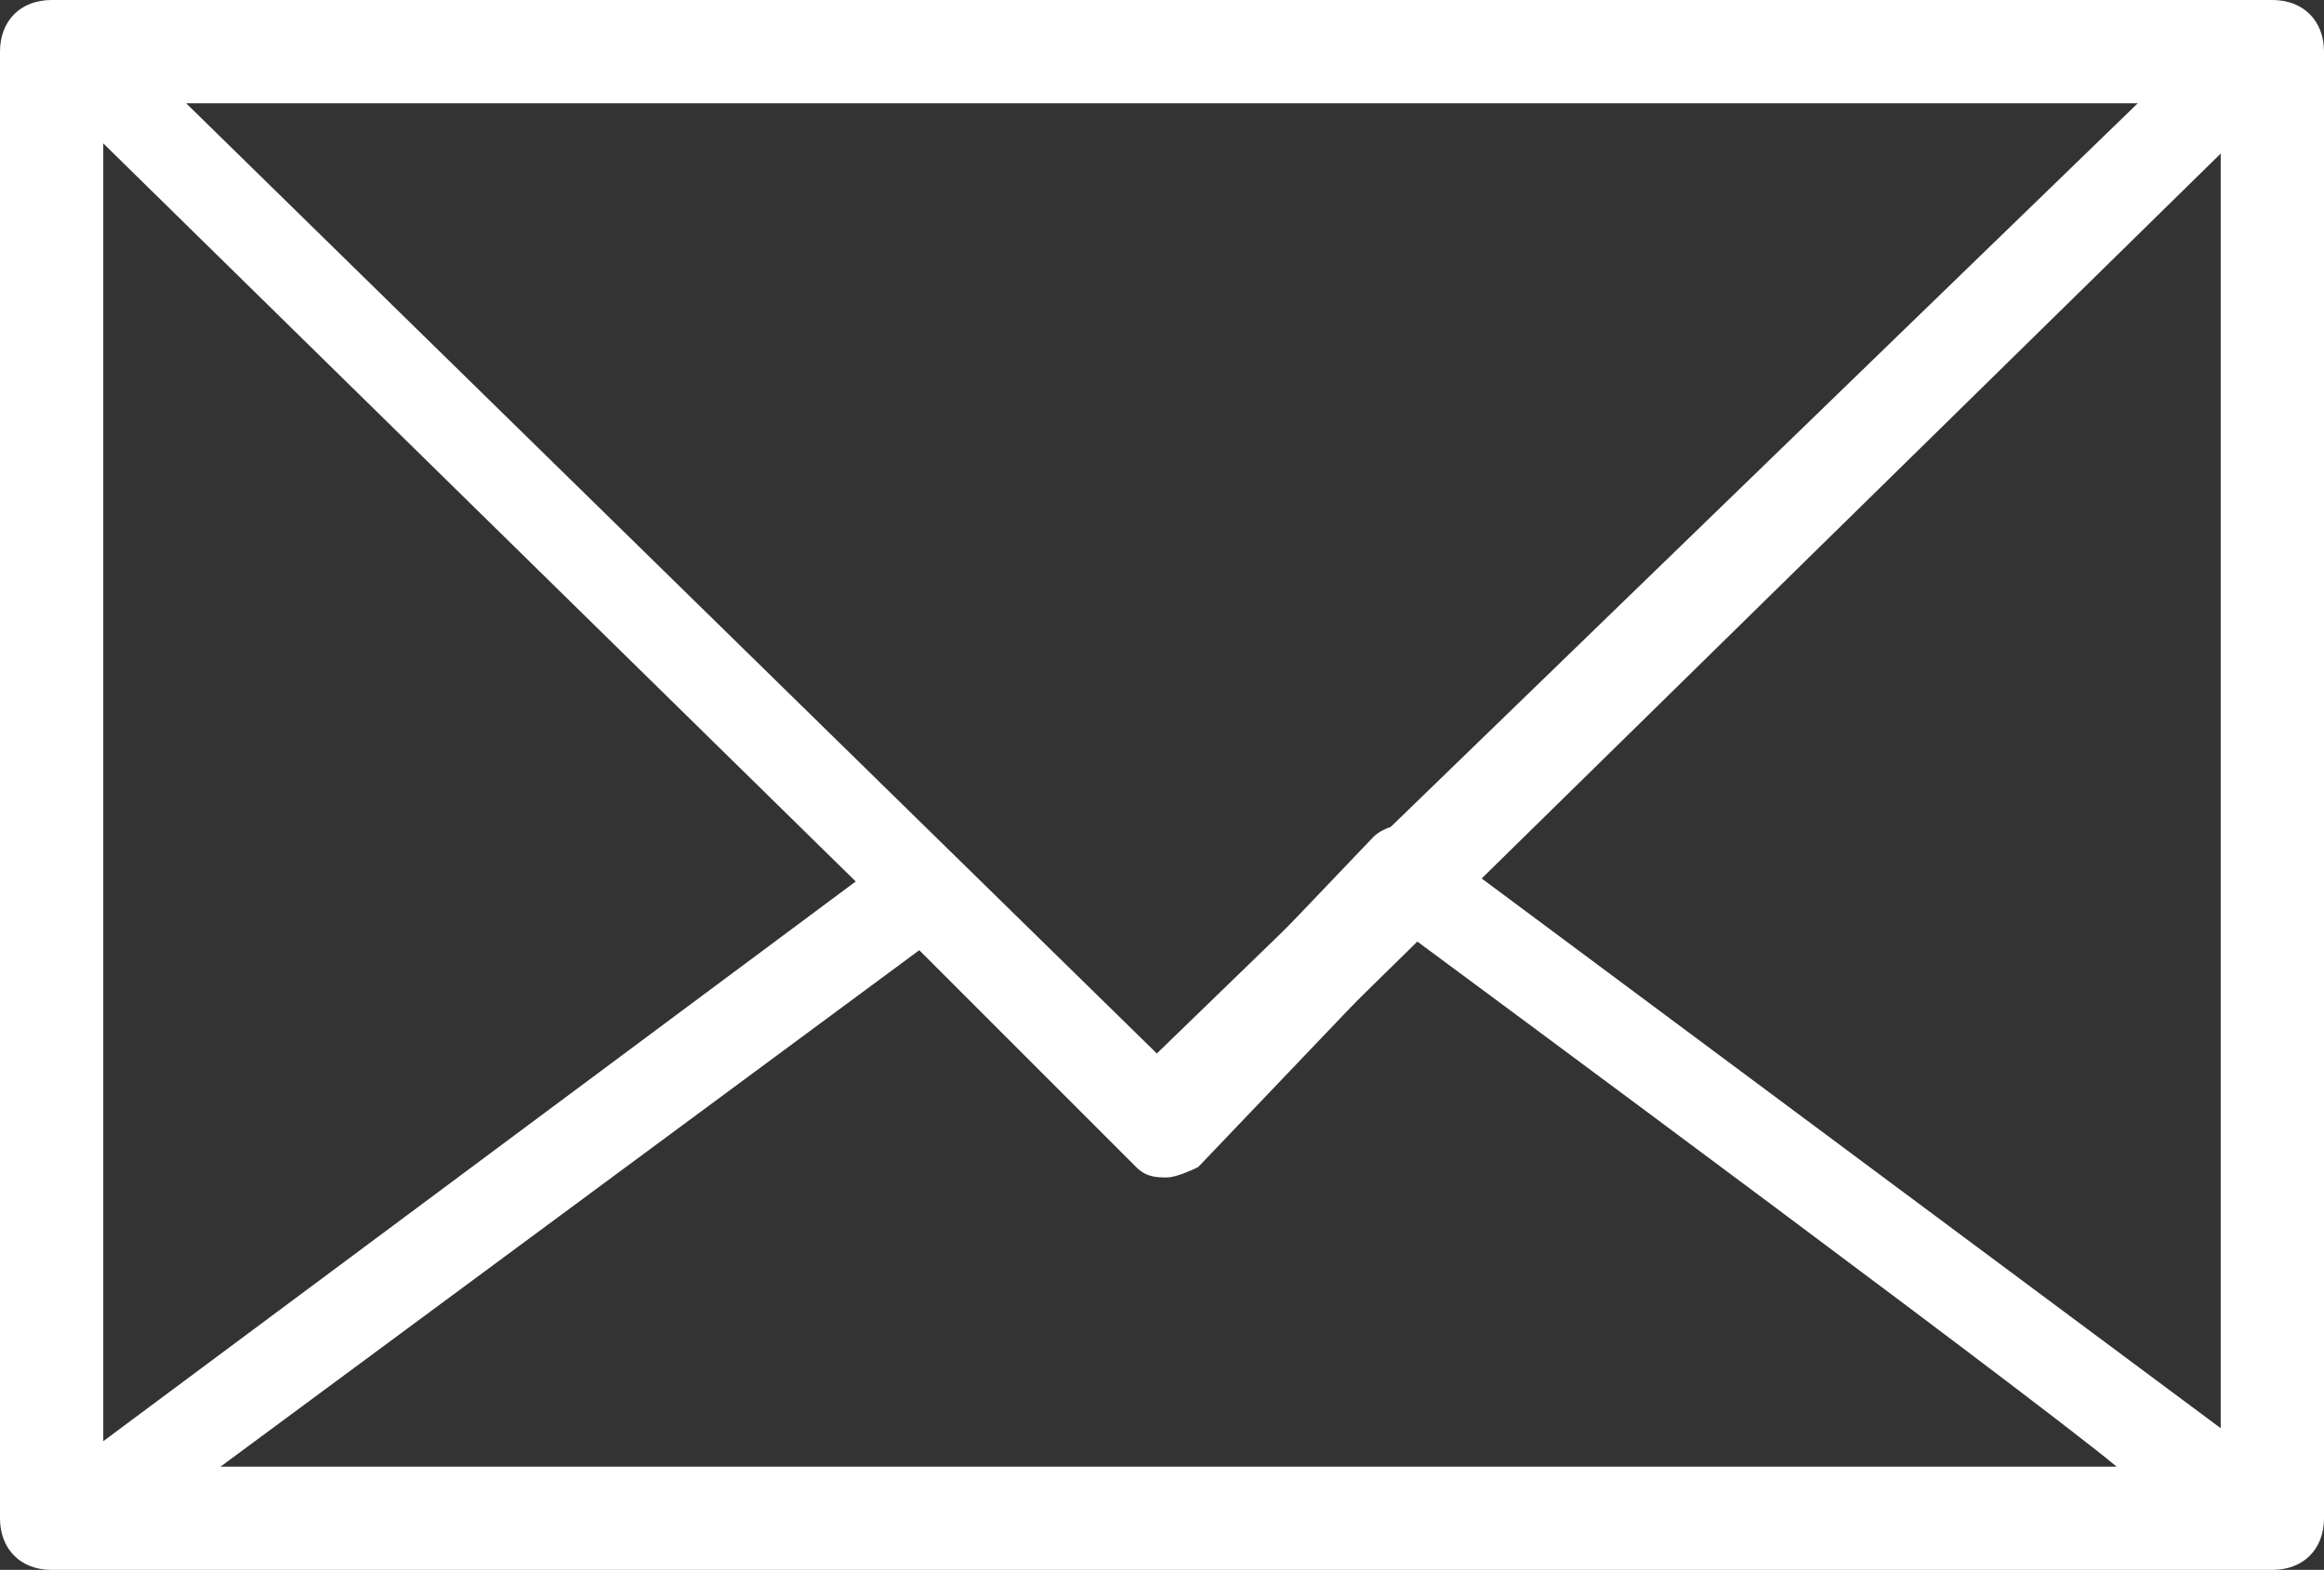
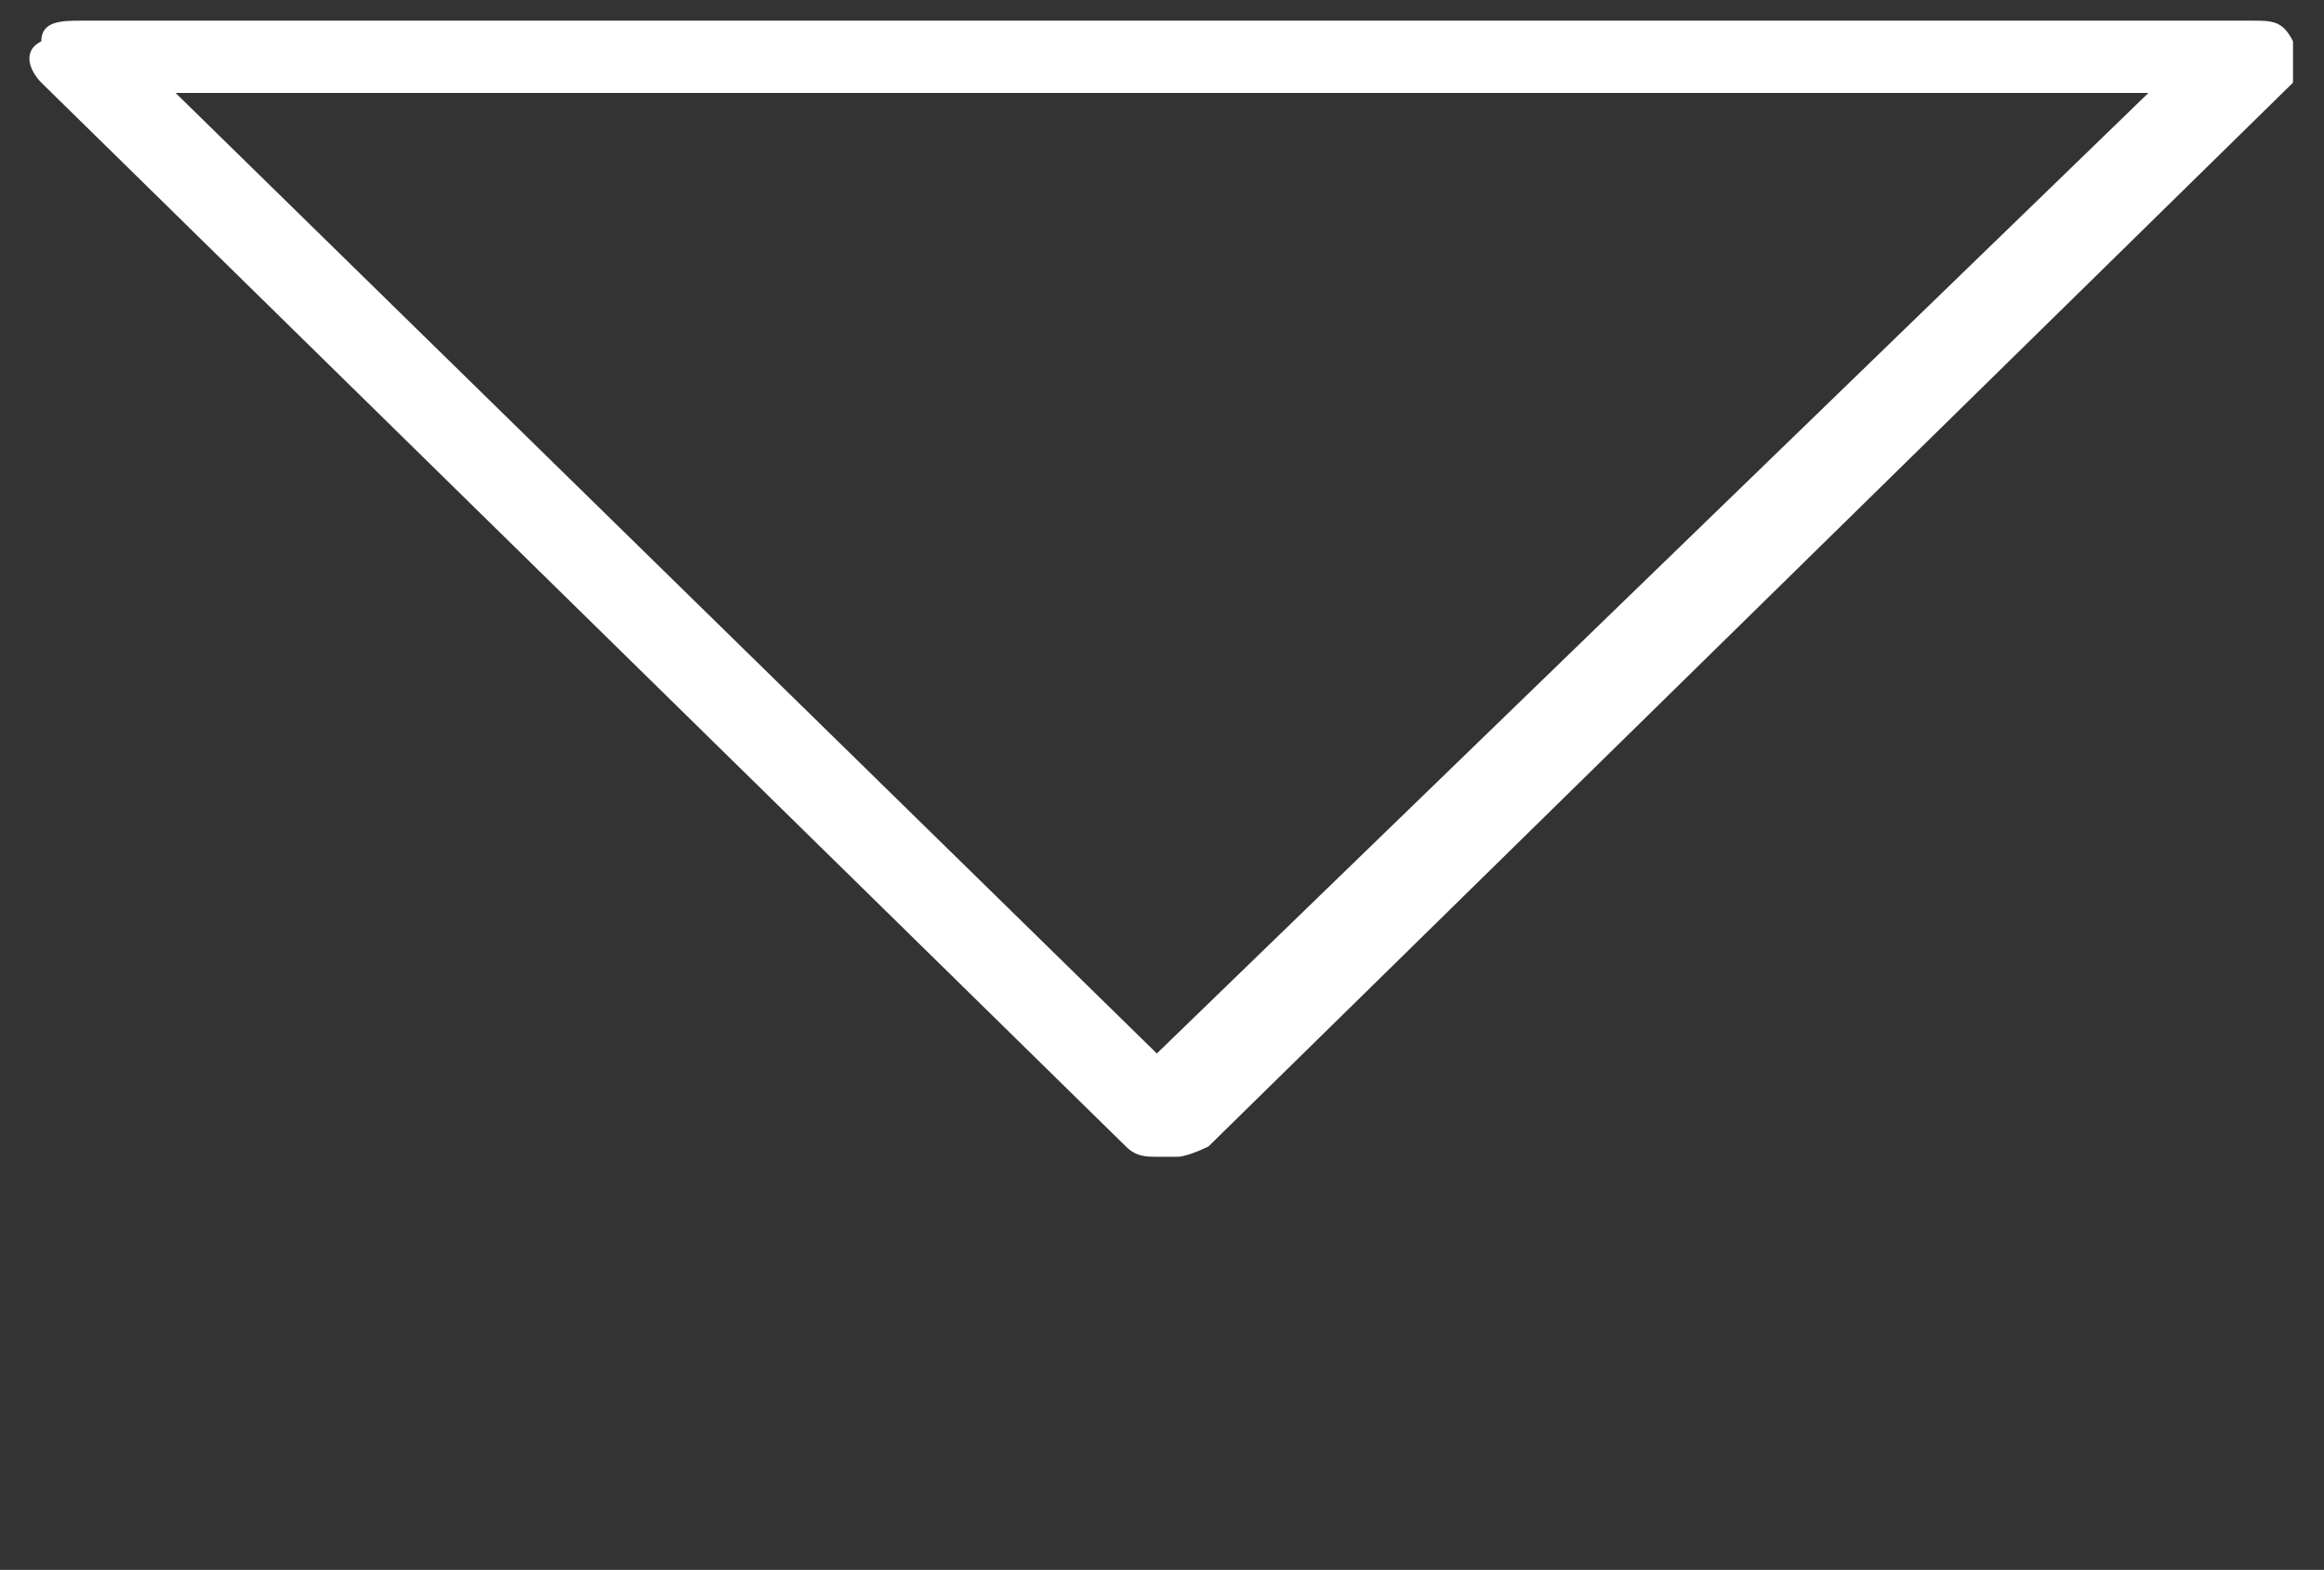
<svg xmlns="http://www.w3.org/2000/svg" version="1.1" viewBox="0 0 22.5 15.2">
  <rect x="0" y="0" width="22.5" height="15.2" fill="#333333" stroke="none" />
  <defs>
    <style>
      .cls-1 {
        fill: #fff;
      }
    </style>
  </defs>
  <g>
    <g id="_レイヤー_2">
      <g id="_レイヤー_1-2">
-         <path class="cls-1" d="M21.4,14.7H1.1c-.4,0-.7-.3-.7-.7V1.1c0-.4.3-.7.7-.7h20.3c.4,0,.7.3.7.7v12.9c0,.4-.3.7-.7.7ZM1.1.6c-.3,0-.6.2-.6.6v12.9c0,.3.2.6.6.6h20.3c.3,0,.5-.2.5-.6V1.1c0-.3-.2-.6-.5-.6H1.1Z" />
        <path class="cls-1" d="M11.2,11.2c-.1,0-.2,0-.3-.1L.4.8c-.1-.1-.2-.3,0-.4,0-.2.2-.2.4-.2h21c.2,0,.3,0,.4.2,0,.1,0,.3,0,.4l-10.5,10.3c0,0-.2.1-.3.1h0ZM1.7.9l9.5,9.3L20.8.9H1.7Z" />
-         <path class="cls-1" d="M.7,15.1c-.2,0-.3-.1-.4-.3,0-.2,0-.4.1-.4l8.2-6.1c.2-.1.4-.1.5,0l2.1,2,2.1-2.2c.1-.1.4-.2.5,0l8.2,6.1c.1.1.2.3.1.4,0,.2-.2.3-.4.3H.7c0,.1,0,.1,0,.1ZM8.9,9.2L2,14.3h18.6c0-.1-6.9-5.2-6.9-5.2l-2.1,2.2c0,0-.2.1-.3.1s-.2,0-.3-.1l-2.1-2.1h0Z" />
-         <path class="cls-1" d="M22,15.2H.5c-.3,0-.5-.2-.5-.5V.5C0,.2.2,0,.5,0h21.5c.3,0,.5.2.5.5v14.2c0,.3-.2.5-.5.5h0ZM1,14.2h20.5V1H1v13.2Z" />
      </g>
    </g>
  </g>
</svg>